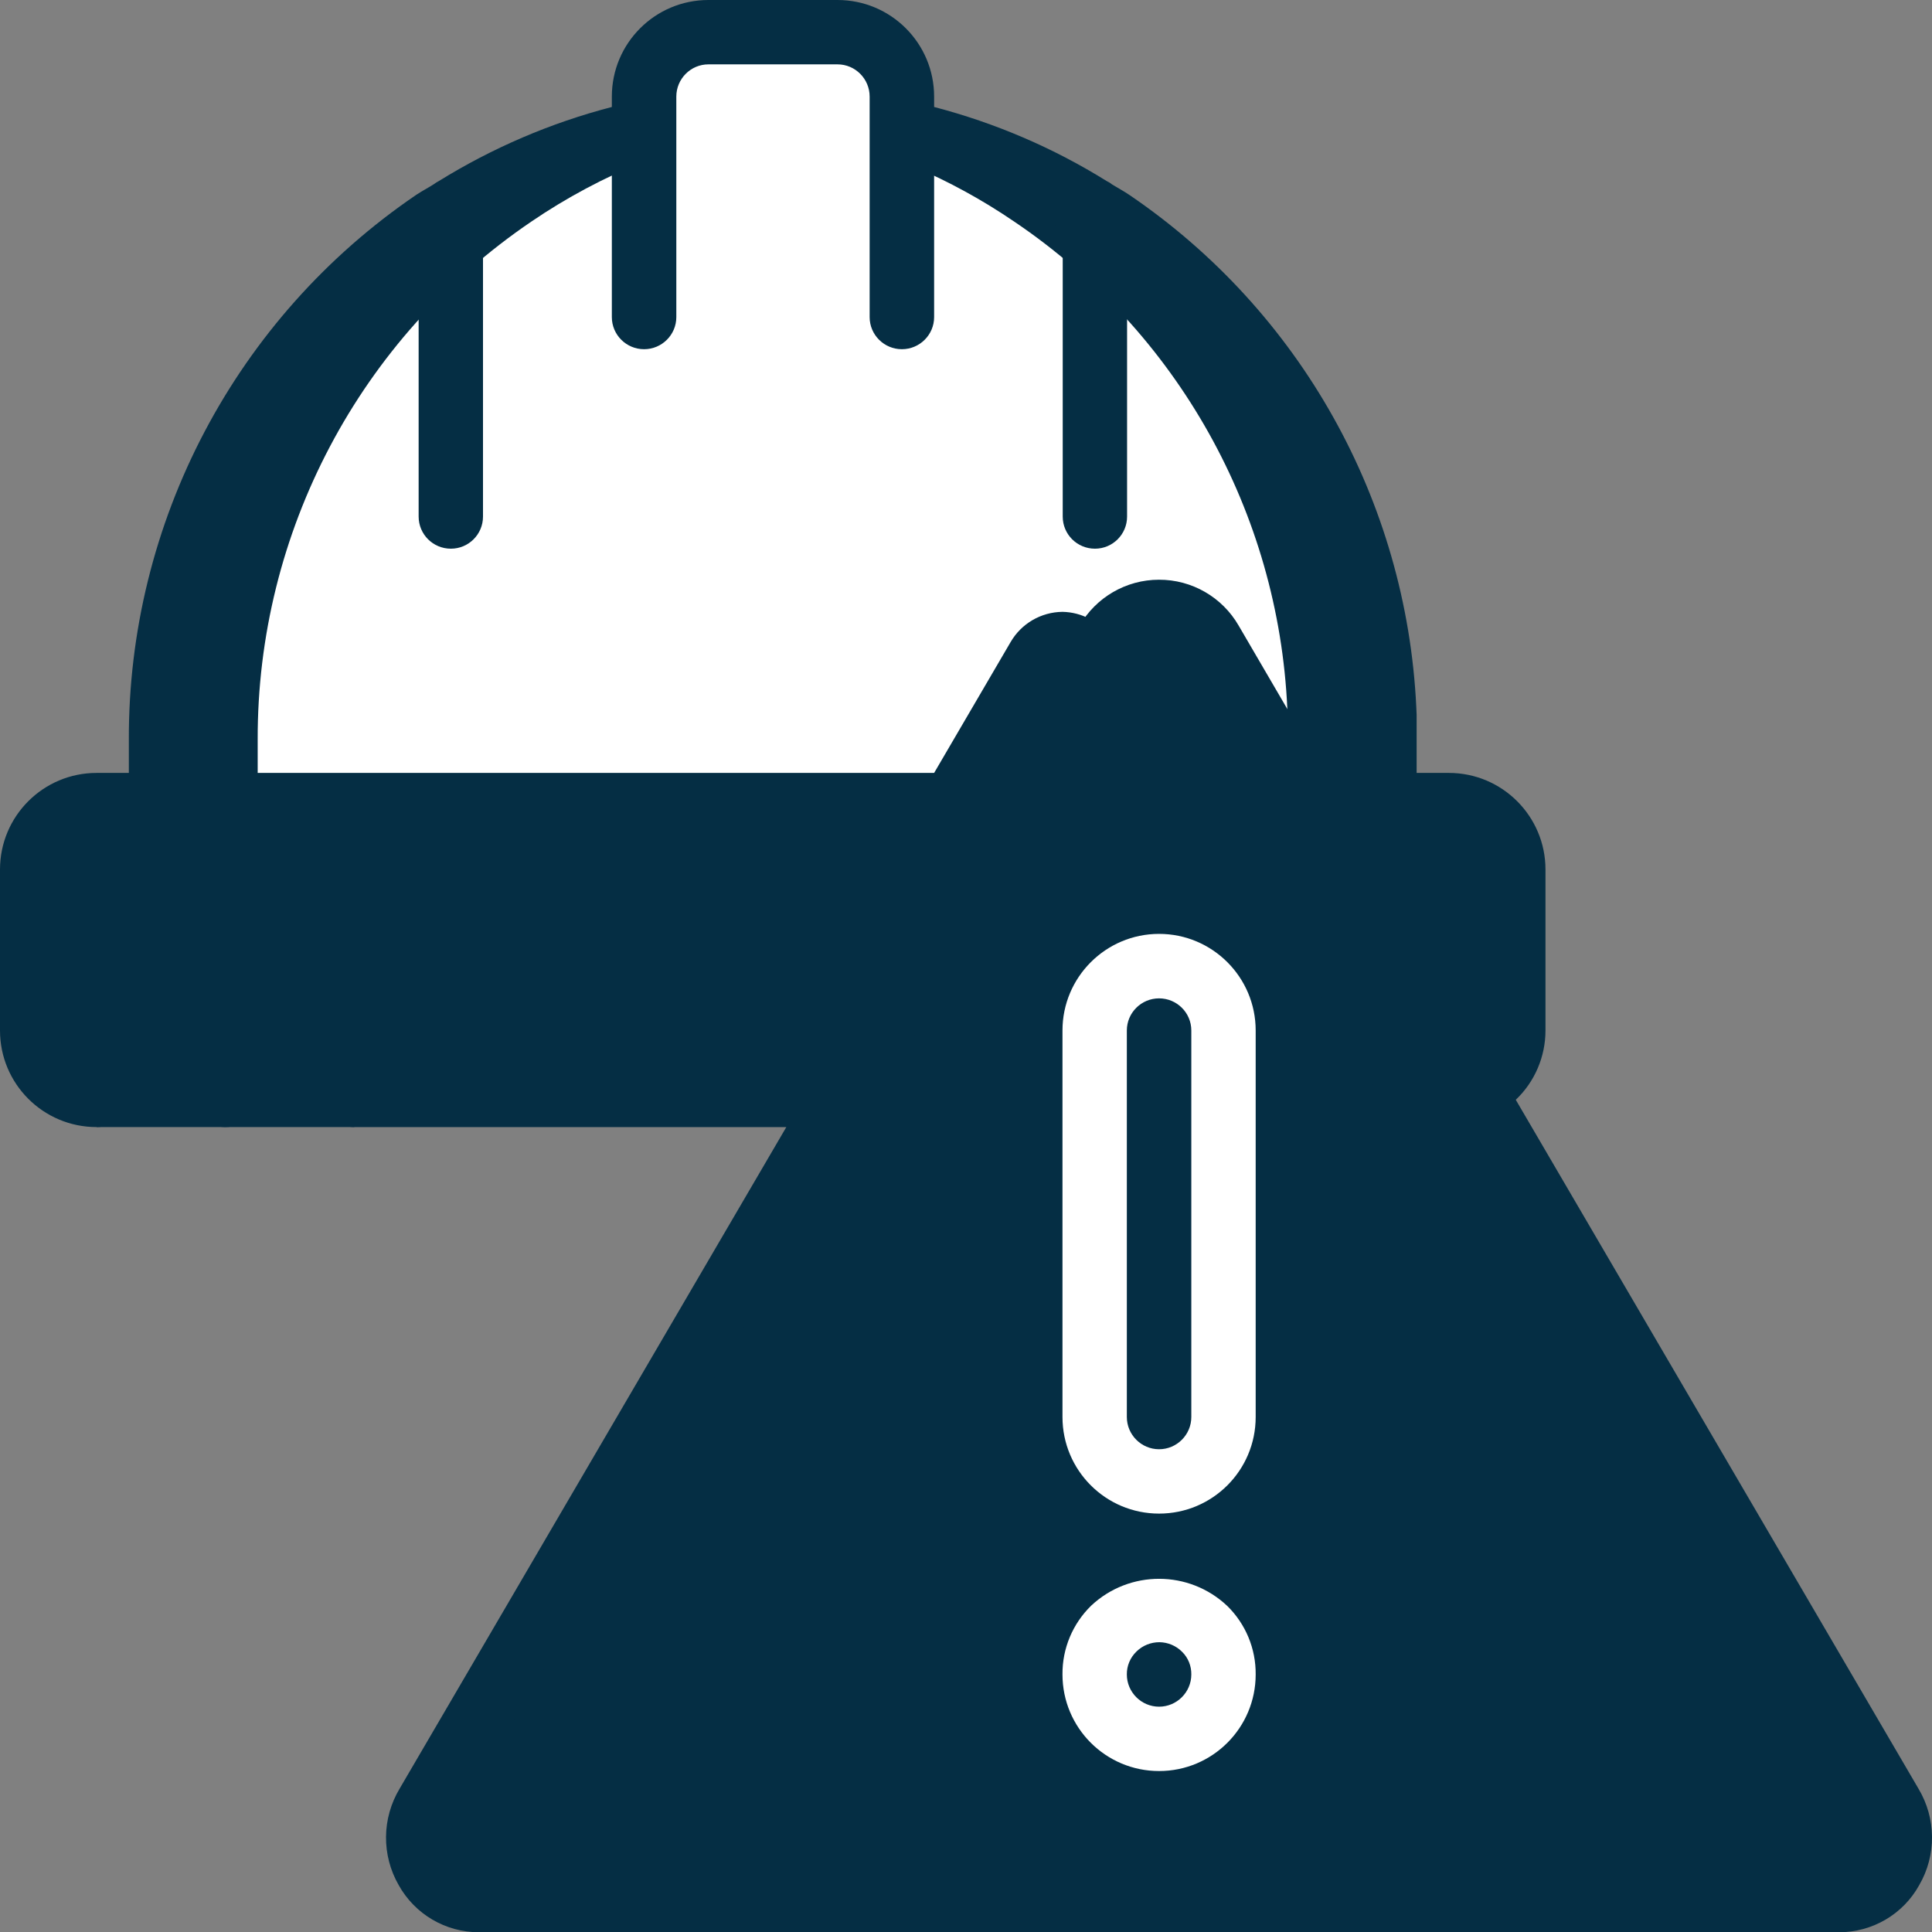
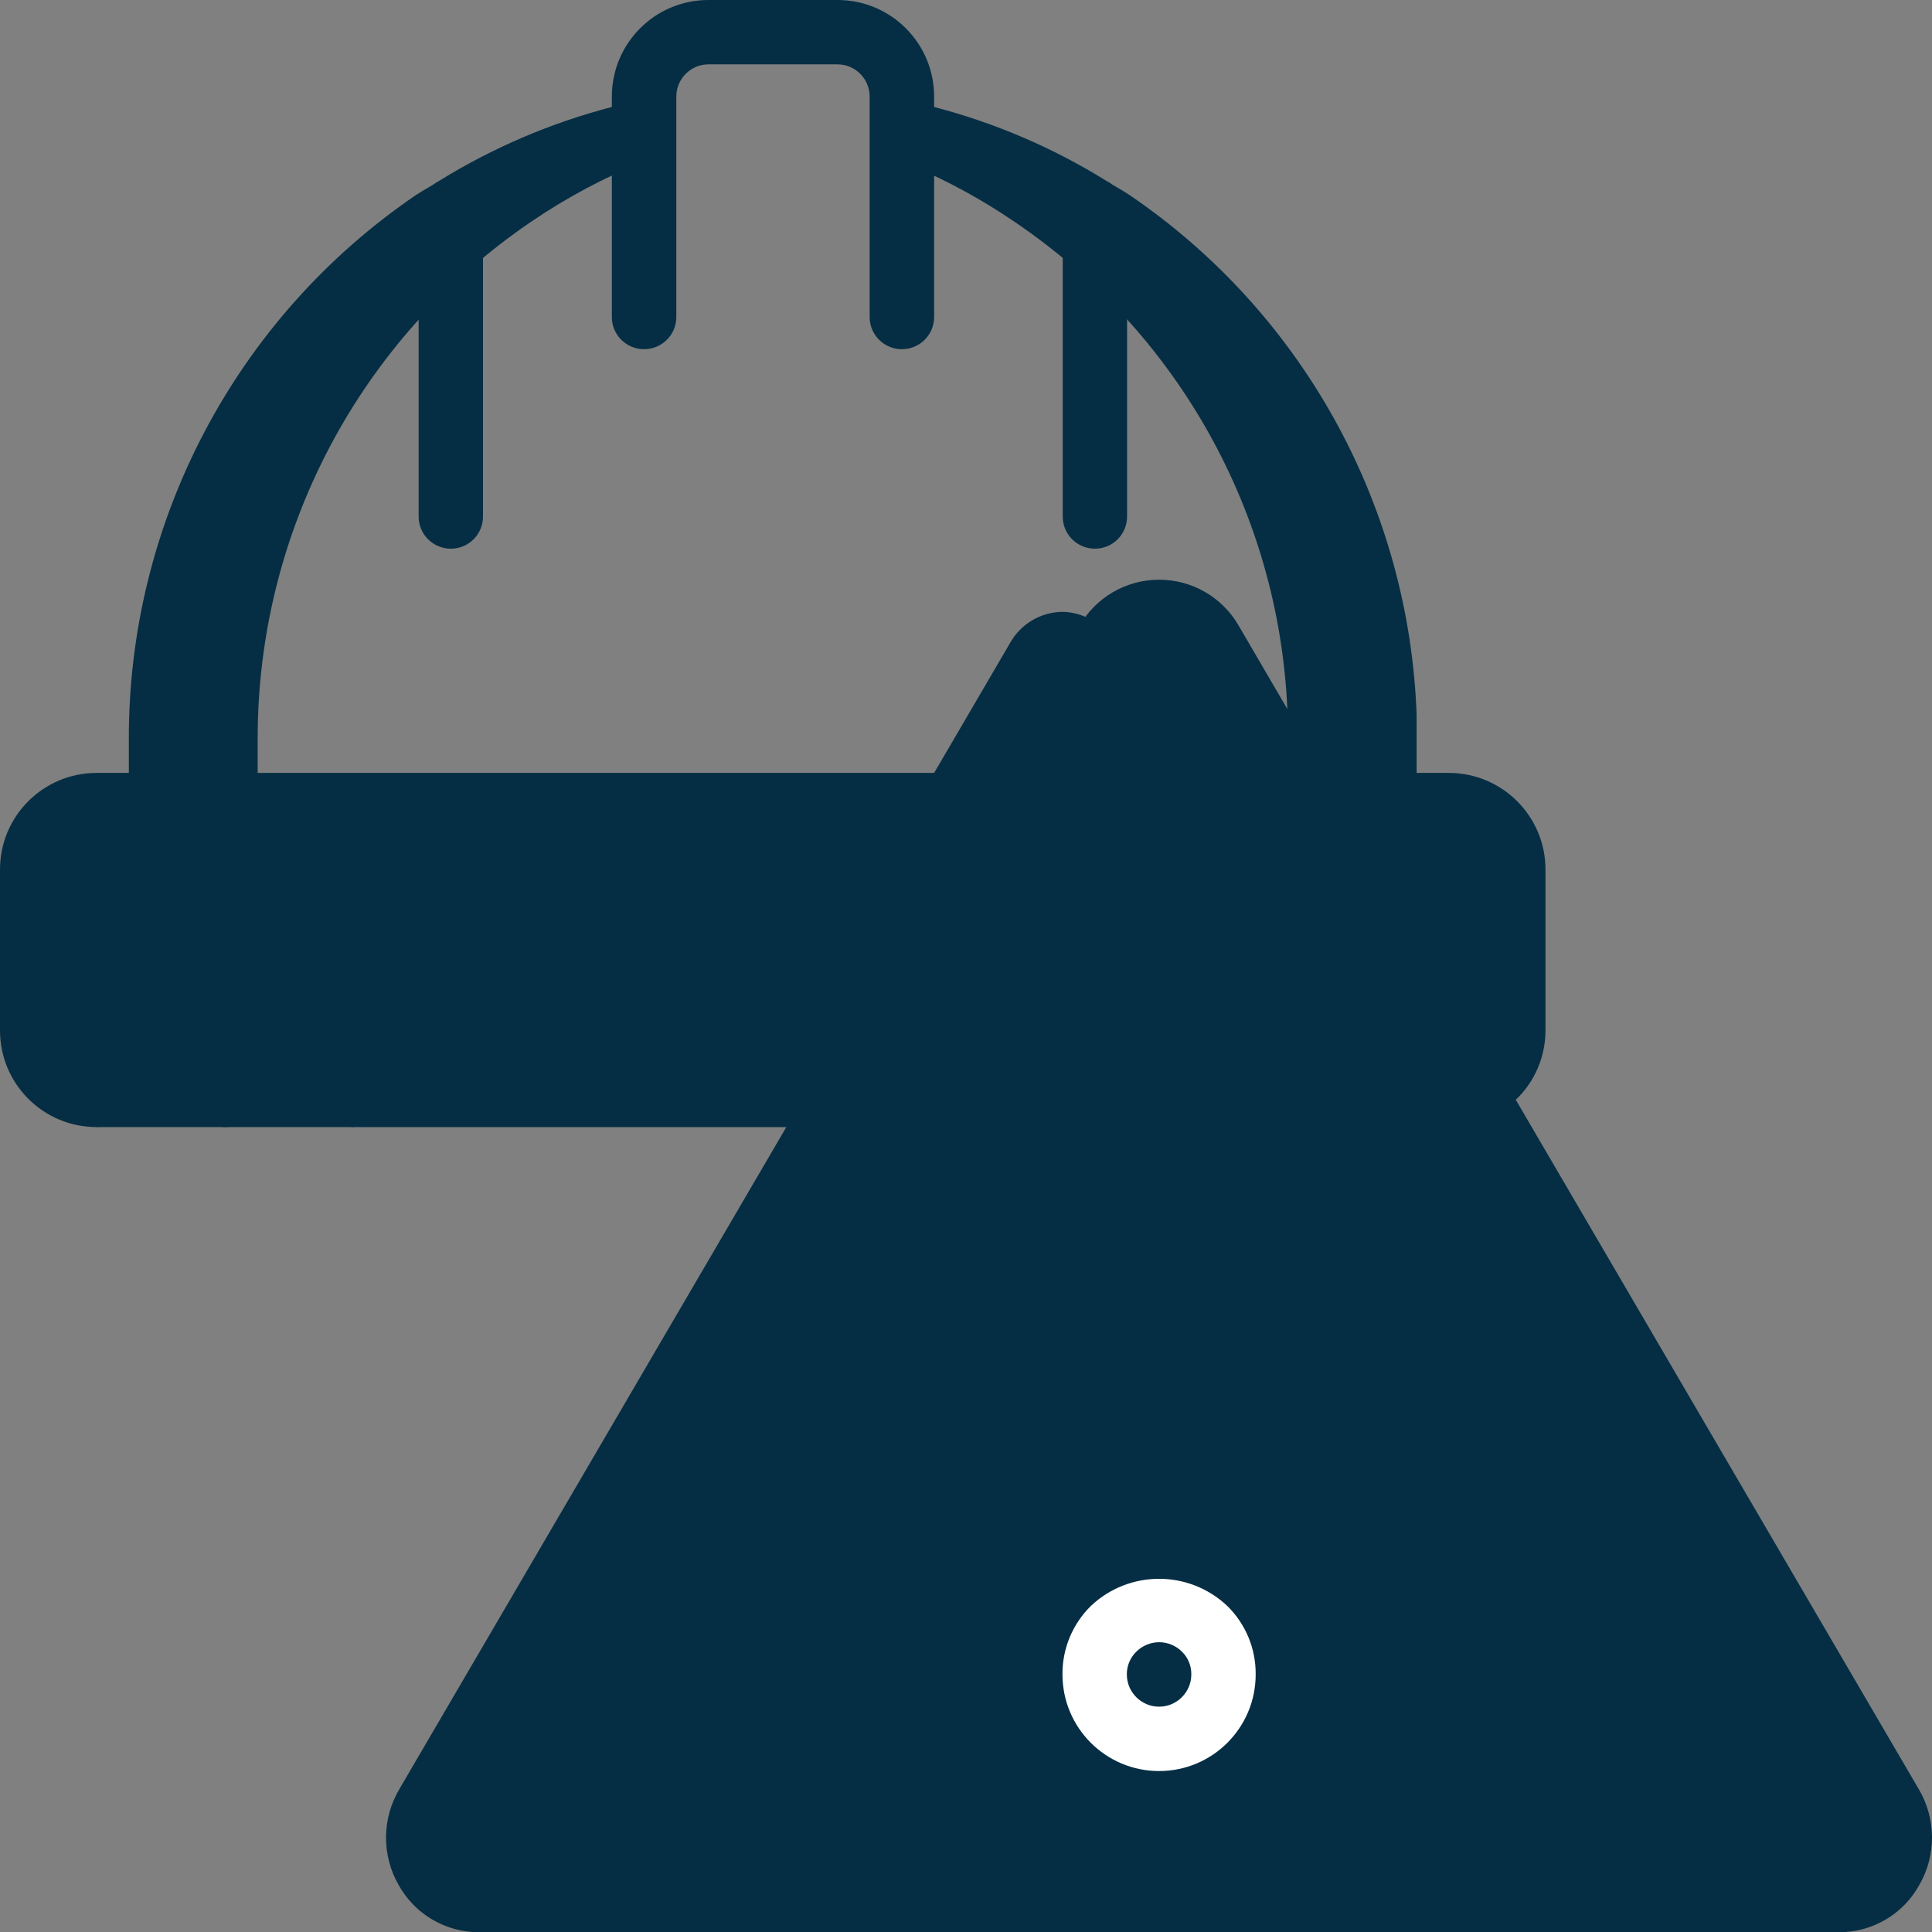
<svg xmlns="http://www.w3.org/2000/svg" width="16" height="16" viewBox="0 0 16 16" fill="none">
  <rect x="0" y="0" width="16" height="16" fill="#808080" stroke="none" />
  <path fill-rule="evenodd" clip-rule="evenodd" d="M15.231 15.735H3.966C3.781 15.73 3.613 15.627 3.525 15.465C3.437 15.303 3.443 15.106 3.539 14.948L6.977 9.068L8.379 6.667L9.169 5.318C9.256 5.163 9.42 5.067 9.598 5.067C9.776 5.067 9.94 5.163 10.027 5.318L10.817 6.667L12.196 9.028L15.658 14.948C15.754 15.106 15.759 15.303 15.671 15.465C15.583 15.627 15.415 15.73 15.231 15.735Z" fill="#052E44" />
  <path fill-rule="evenodd" clip-rule="evenodd" d="M15.659 14.948L12.197 9.028L10.818 6.667L10.029 5.318C9.946 5.17 9.793 5.075 9.624 5.068C9.455 5.06 9.294 5.141 9.199 5.281C9.209 5.294 9.22 5.304 9.229 5.318L10.018 6.667L11.397 9.028L14.858 14.948C14.955 15.106 14.96 15.303 14.872 15.465C14.784 15.627 14.616 15.73 14.432 15.735H15.232C15.416 15.73 15.584 15.627 15.672 15.465C15.76 15.303 15.755 15.106 15.659 14.948Z" fill="#052E44" />
  <path fill-rule="evenodd" clip-rule="evenodd" d="M9.6 12.268C9.894 12.267 10.132 12.029 10.133 11.735V8.534C10.133 8.24 9.894 8.001 9.6 8.001C9.305 8.001 9.066 8.24 9.066 8.534V11.735C9.067 12.029 9.306 12.267 9.6 12.268Z" fill="#052E44" />
  <path fill-rule="evenodd" clip-rule="evenodd" d="M9.6 14.403C9.894 14.402 10.132 14.164 10.133 13.87C10.134 13.727 10.078 13.591 9.976 13.491C9.768 13.284 9.432 13.284 9.224 13.491C9.122 13.591 9.065 13.727 9.066 13.87C9.067 14.164 9.306 14.402 9.6 14.403Z" fill="#052E44" />
  <path fill-rule="evenodd" clip-rule="evenodd" d="M8.38 6.667L6.978 9.067H0.801C0.507 9.066 0.268 8.828 0.268 8.534V7.2C0.268 6.906 0.507 6.668 0.801 6.667H8.38Z" fill="#052E44" />
  <path fill-rule="evenodd" clip-rule="evenodd" d="M12.533 7.2V8.534C12.533 8.752 12.4 8.948 12.197 9.027L10.818 6.667H12C12.294 6.668 12.532 6.906 12.533 7.2Z" fill="#052E44" />
-   <path fill-rule="evenodd" clip-rule="evenodd" d="M11.464 5.932V6.668H10.816L10.026 5.319C9.939 5.164 9.775 5.068 9.597 5.068C9.419 5.068 9.255 5.164 9.168 5.319L8.378 6.668H1.332L1.332 6.127C1.327 4.409 2.175 2.801 3.596 1.836C4.122 1.478 4.711 1.226 5.332 1.092V0.801C5.333 0.507 5.572 0.268 5.866 0.268H6.935C7.23 0.268 7.468 0.507 7.469 0.801V1.092C8.09 1.226 8.68 1.48 9.205 1.838C10.551 2.75 11.388 4.244 11.461 5.868C11.461 5.889 11.464 5.911 11.464 5.932Z" fill="white" />
  <path fill-rule="evenodd" clip-rule="evenodd" d="M8.799 5.067C8.621 5.069 8.458 5.164 8.369 5.318L7.58 6.668H8.38L9.17 5.318C9.178 5.304 9.19 5.294 9.199 5.281C9.108 5.149 8.959 5.07 8.799 5.067Z" fill="#052E44" />
  <path fill-rule="evenodd" clip-rule="evenodd" d="M7.56 1.376C7.856 1.502 8.139 1.657 8.405 1.839C9.751 2.75 10.588 4.244 10.661 5.868C10.661 5.89 10.664 5.911 10.664 5.932V6.409L10.816 6.668H11.464V5.932C11.464 5.911 11.461 5.89 11.461 5.868C11.388 4.244 10.551 2.75 9.205 1.839C8.68 1.48 8.09 1.226 7.469 1.092L7.56 1.376Z" fill="#052E44" />
  <path fill-rule="evenodd" clip-rule="evenodd" d="M5.335 1.092C4.714 1.226 4.124 1.479 3.599 1.836C2.178 2.801 1.329 4.409 1.334 6.127V6.668H0.801C0.507 6.669 0.268 6.908 0.268 7.202V8.535C0.268 8.829 0.507 9.068 0.801 9.069H1.601C1.307 9.068 1.069 8.829 1.068 8.535V7.202C1.069 6.908 1.307 6.669 1.601 6.668H2.134V6.127C2.129 4.409 2.978 2.801 4.399 1.836C4.691 1.637 5.004 1.47 5.332 1.338L5.335 1.092Z" fill="#052E44" />
  <path fill-rule="evenodd" clip-rule="evenodd" d="M0.801 8.801H2.934V9.334H0.801V8.801Z" fill="#052E44" />
  <path d="M12.553 9.108C12.71 8.959 12.799 8.751 12.799 8.534V7.201C12.799 6.759 12.44 6.401 11.999 6.401H11.732V5.921L11.729 5.853C11.647 4.147 10.769 2.578 9.357 1.617C9.309 1.584 9.258 1.557 9.209 1.527C9.196 1.516 9.181 1.507 9.166 1.5C8.723 1.224 8.241 1.018 7.736 0.886V0.8C7.736 0.358 7.378 0 6.936 0H5.867C5.425 0 5.067 0.358 5.067 0.8V0.886C4.562 1.017 4.079 1.224 3.635 1.499C3.621 1.506 3.608 1.514 3.595 1.524C3.547 1.555 3.496 1.581 3.448 1.613C1.952 2.63 1.059 4.325 1.067 6.134V6.401H0.8C0.358 6.401 0 6.759 0 7.201V8.534C0 8.976 0.358 9.334 0.8 9.334C0.947 9.334 1.067 9.215 1.067 9.068C1.067 8.92 0.947 8.801 0.8 8.801C0.653 8.801 0.533 8.682 0.533 8.534V7.201C0.533 7.053 0.653 6.934 0.8 6.934H7.915L6.825 8.801H2.934C2.786 8.801 2.667 8.92 2.667 9.068C2.667 9.215 2.786 9.334 2.934 9.334H6.512L3.31 14.812C3.162 15.058 3.159 15.364 3.302 15.612C3.436 15.853 3.69 16.002 3.966 16.002H15.231C15.506 16.002 15.761 15.853 15.894 15.612C16.038 15.364 16.035 15.059 15.888 14.813L12.553 9.108ZM12.265 7.201V8.534C12.265 8.556 12.261 8.579 12.255 8.6L11.281 6.934H11.999C12.146 6.934 12.265 7.053 12.265 7.201ZM1.6 6.401L1.6 6.126C1.596 4.619 2.284 3.195 3.467 2.262V4.278C3.467 4.425 3.586 4.544 3.734 4.544C3.881 4.544 4 4.425 4 4.278V1.901C4.335 1.702 4.694 1.547 5.067 1.437V2.626C5.067 2.773 5.187 2.892 5.334 2.892C5.481 2.892 5.601 2.773 5.601 2.626V0.8C5.601 0.653 5.72 0.533 5.867 0.533H6.936C7.083 0.533 7.202 0.653 7.202 0.8V2.626C7.202 2.773 7.322 2.892 7.469 2.892C7.616 2.892 7.736 2.773 7.736 2.626V1.437C8.109 1.547 8.467 1.702 8.801 1.901V4.278C8.801 4.425 8.92 4.544 9.068 4.544C9.215 4.544 9.334 4.425 9.334 4.278V2.262C10.449 3.142 11.127 4.462 11.196 5.88L11.198 6.401H10.97L10.258 5.181C10.122 4.945 9.87 4.8 9.598 4.801C9.326 4.801 9.075 4.947 8.94 5.183L8.227 6.401H1.6ZM15.431 15.348C15.391 15.422 15.314 15.468 15.231 15.468H3.966C3.882 15.468 3.806 15.422 3.766 15.348C3.718 15.266 3.72 15.164 3.769 15.083L9.398 5.455C9.437 5.381 9.514 5.334 9.598 5.334C9.682 5.334 9.759 5.38 9.798 5.453L15.428 15.084C15.477 15.165 15.478 15.266 15.431 15.348Z" fill="#052E44" />
-   <path d="M9.599 7.734C9.157 7.734 8.799 8.093 8.799 8.534V11.735C8.799 12.177 9.157 12.535 9.599 12.535C10.041 12.535 10.399 12.177 10.399 11.735V8.534C10.399 8.093 10.041 7.734 9.599 7.734ZM9.866 11.735C9.866 11.882 9.746 12.002 9.599 12.002C9.452 12.002 9.332 11.882 9.332 11.735V8.534C9.332 8.387 9.452 8.268 9.599 8.268C9.746 8.268 9.866 8.387 9.866 8.534V11.735Z" fill="white" />
  <path d="M9.037 13.297C8.883 13.447 8.797 13.653 8.799 13.867C8.799 14.309 9.157 14.667 9.599 14.667C10.041 14.667 10.399 14.309 10.399 13.867C10.401 13.654 10.316 13.449 10.164 13.3C9.848 13.001 9.354 13 9.037 13.297ZM9.599 14.134C9.452 14.134 9.332 14.014 9.332 13.867C9.331 13.796 9.36 13.727 9.412 13.677C9.463 13.627 9.531 13.6 9.602 13.6C9.672 13.601 9.74 13.629 9.79 13.68C9.84 13.729 9.867 13.797 9.866 13.867C9.866 14.014 9.746 14.134 9.599 14.134Z" fill="white" />
  <path d="M1.866 9.334C2.014 9.334 2.133 9.215 2.133 9.067C2.133 8.92 2.014 8.801 1.866 8.801C1.719 8.801 1.6 8.92 1.6 9.067C1.6 9.215 1.719 9.334 1.866 9.334Z" fill="#052E44" />
</svg>